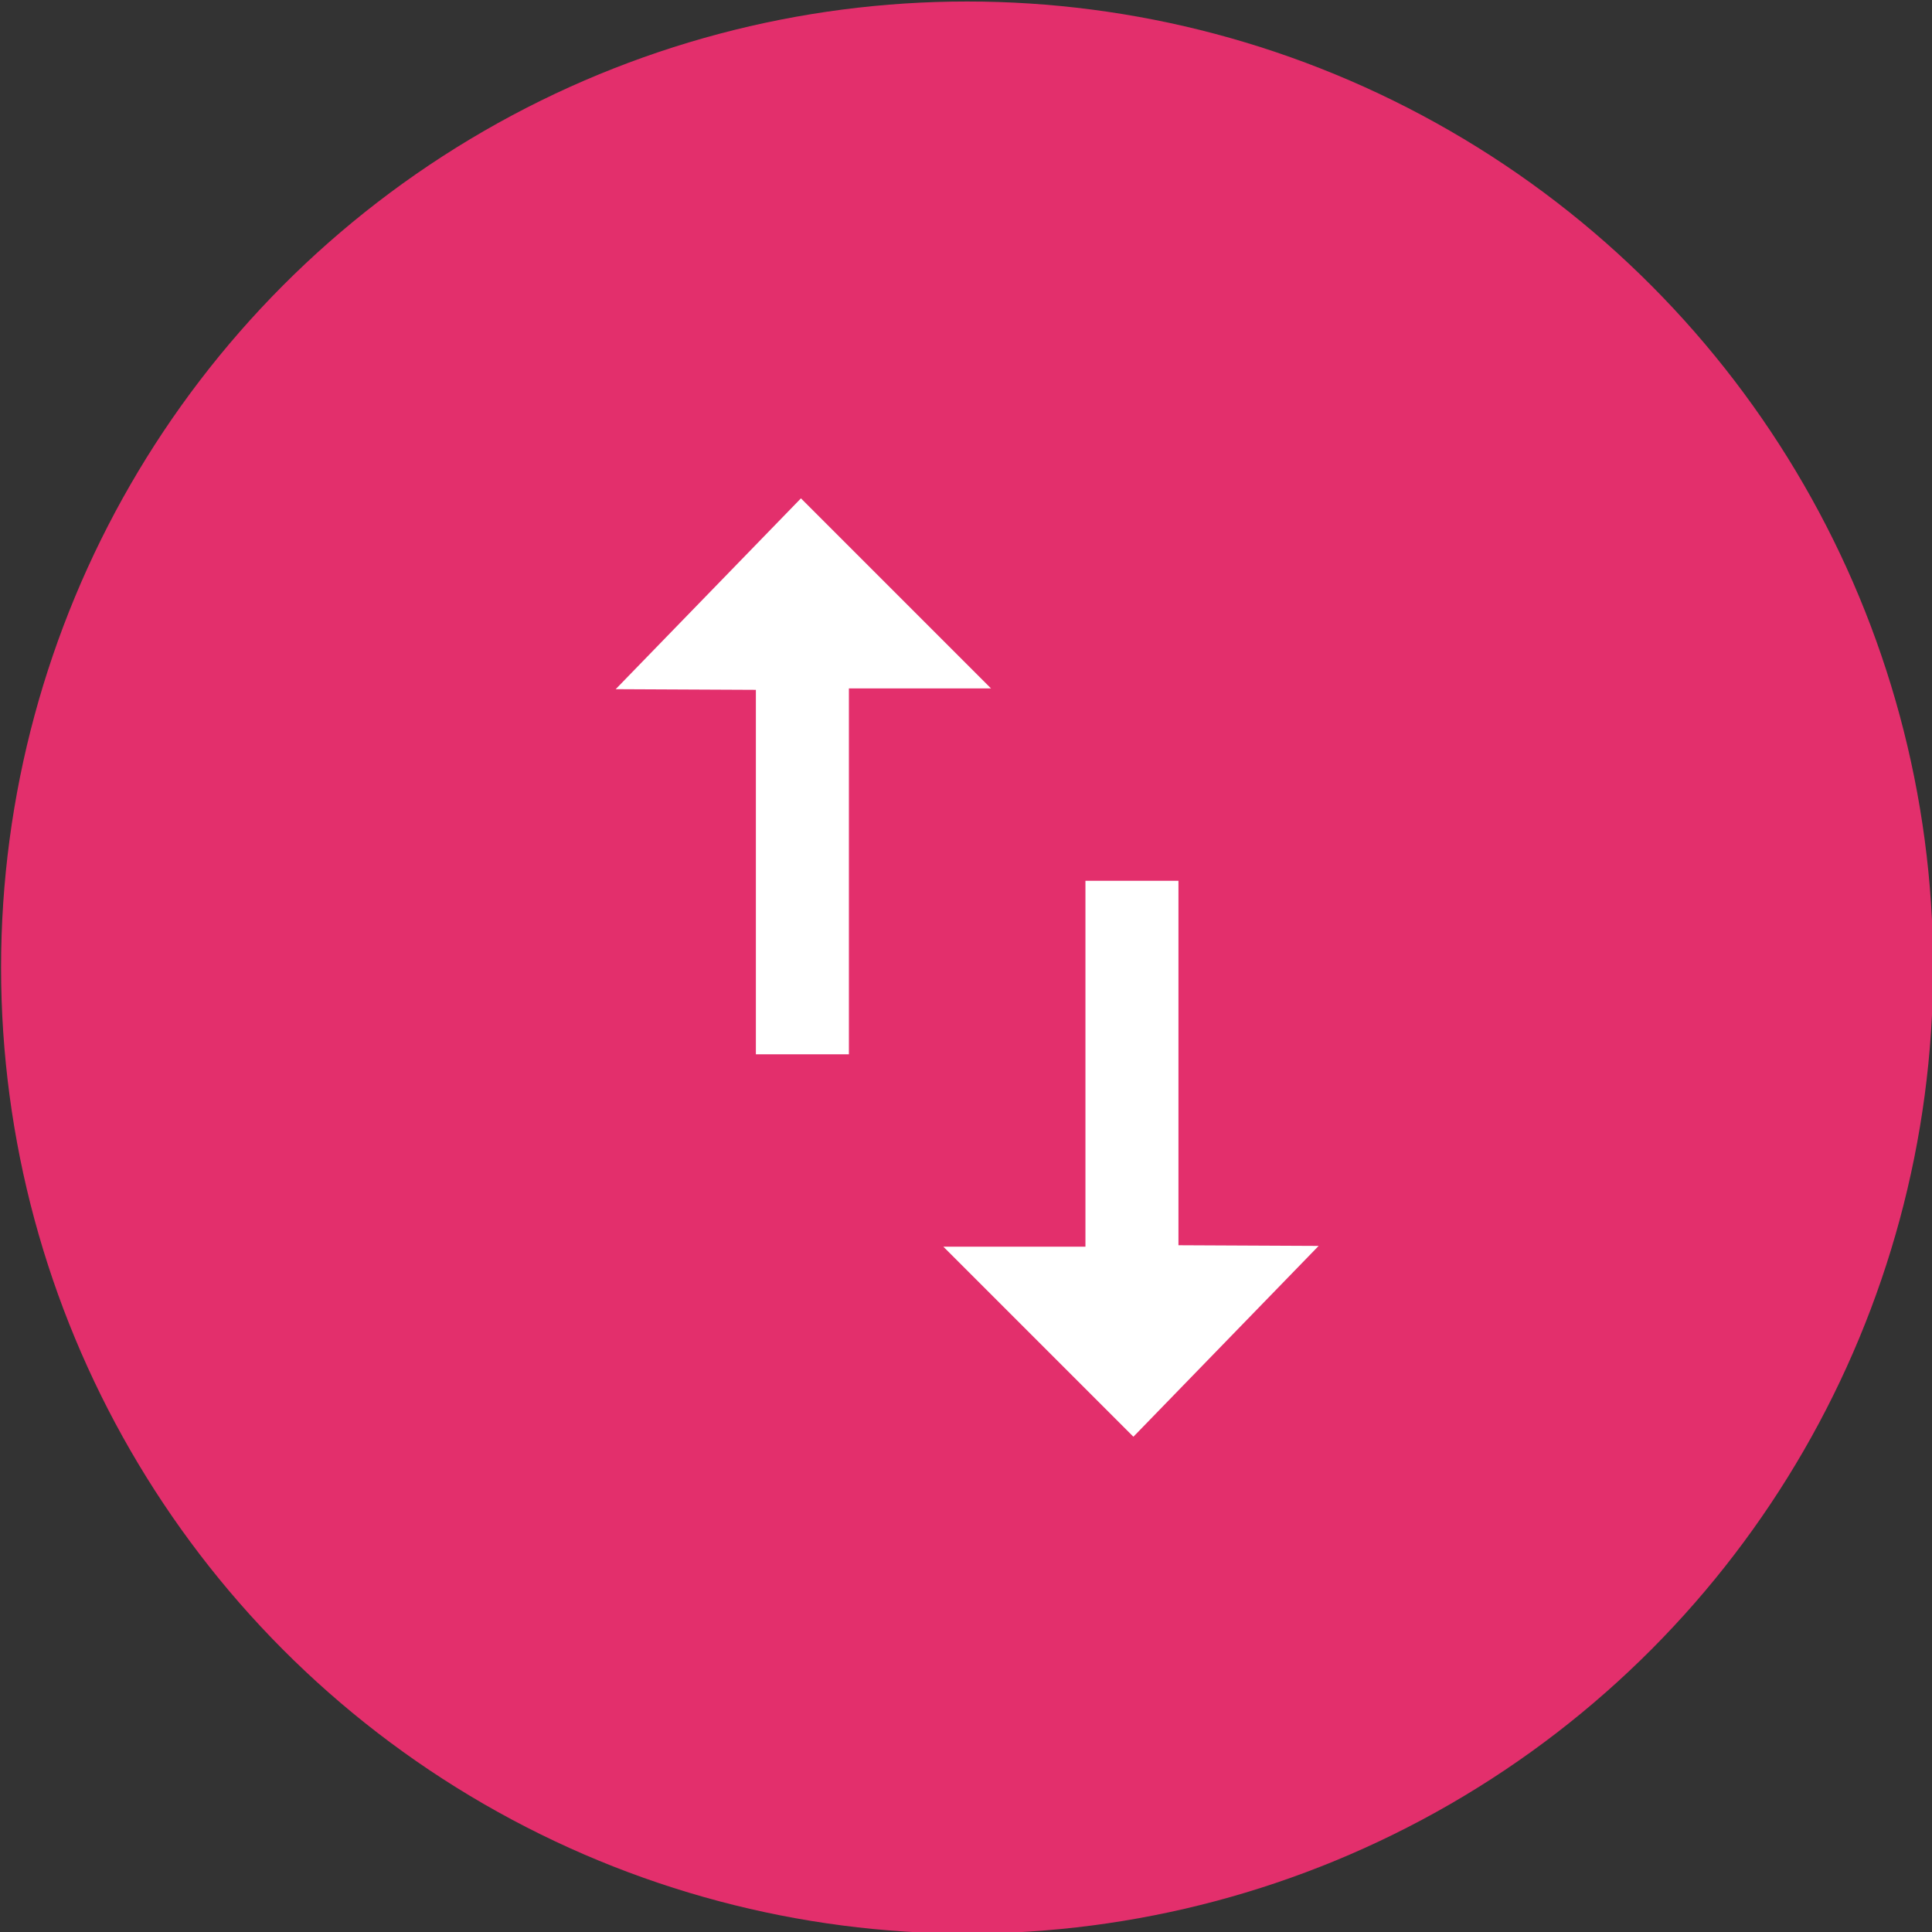
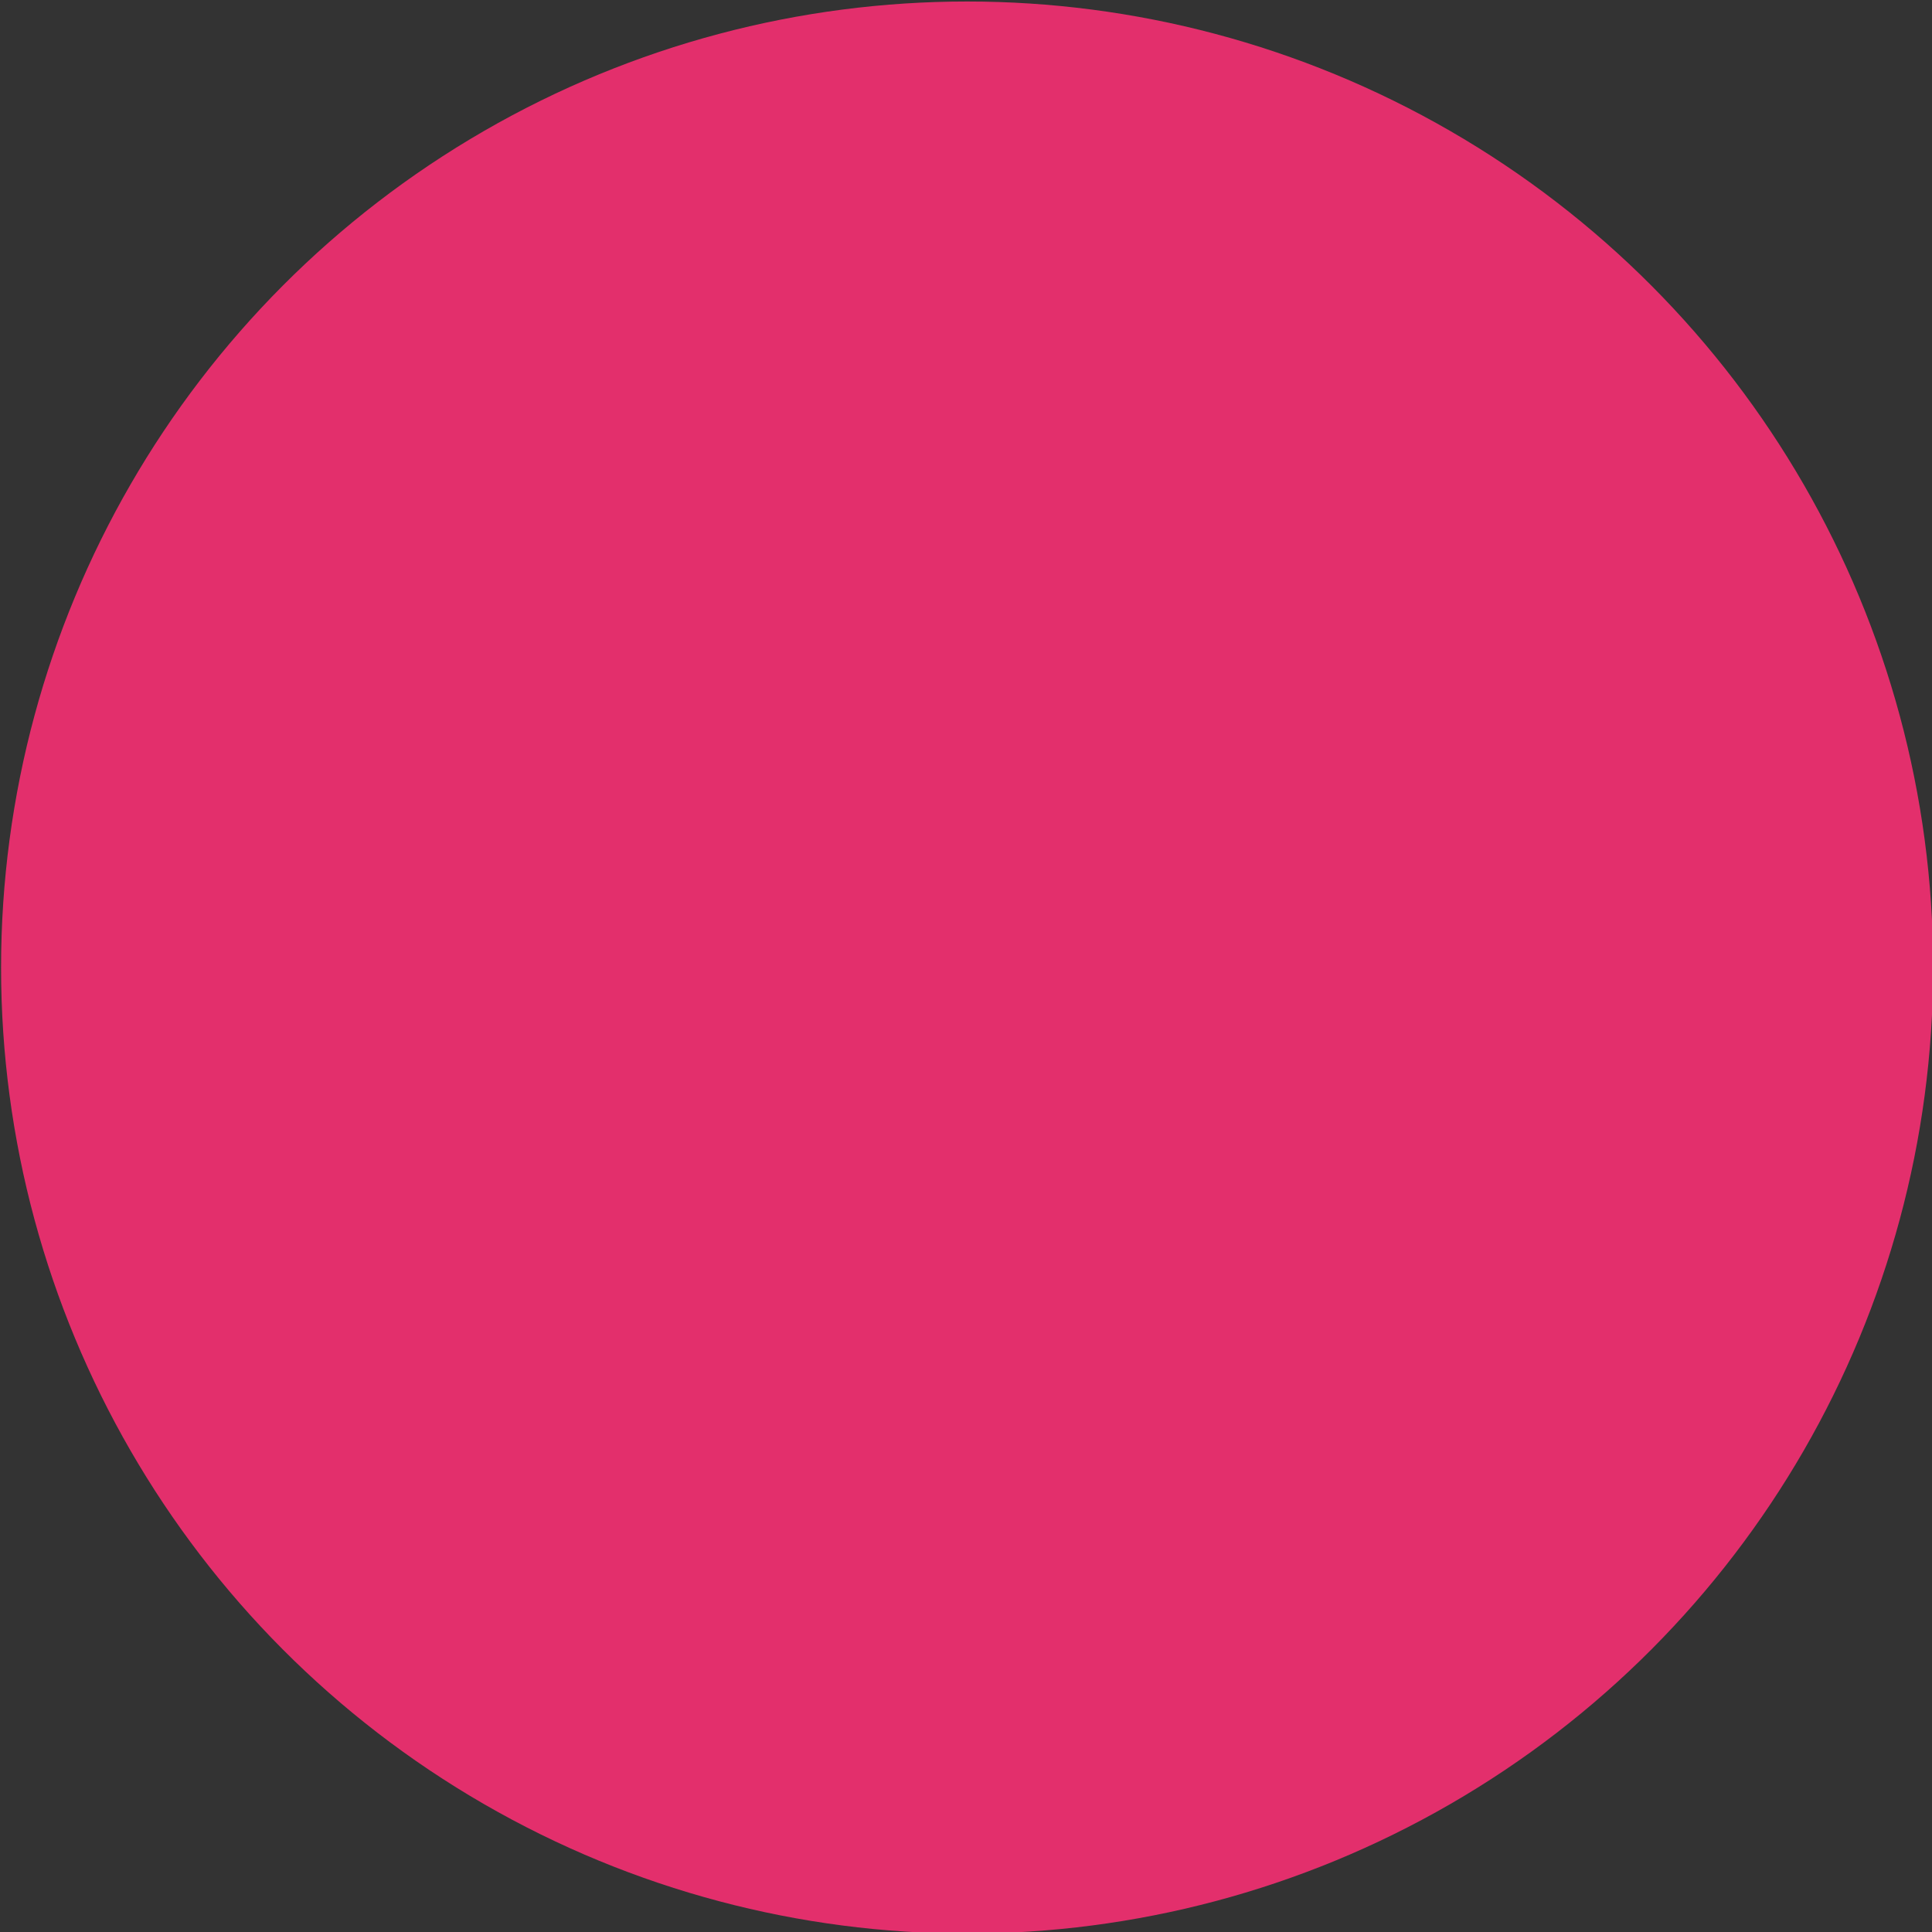
<svg xmlns="http://www.w3.org/2000/svg" width="24" height="24" viewBox="0 0 33.867 33.867">
  <rect x="0" y="0" width="33.867" height="33.867" fill="#333333" stroke="none" />
  <g transform="matrix(1.955 0 0 1.955 -188.322 -273.357)">
    <circle cx="105" cy="148.5" r="8.662" fill="#e32f6c" />
-     <path d="M101.849 146.004l1.661-1.711 1.704 1.704h-1.274v3.281h-.834v-3.268zm6.303 4.992l-1.661 1.711-1.704-1.704h1.274v-3.281h.834v3.268z" fill="#fff" />
  </g>
</svg>